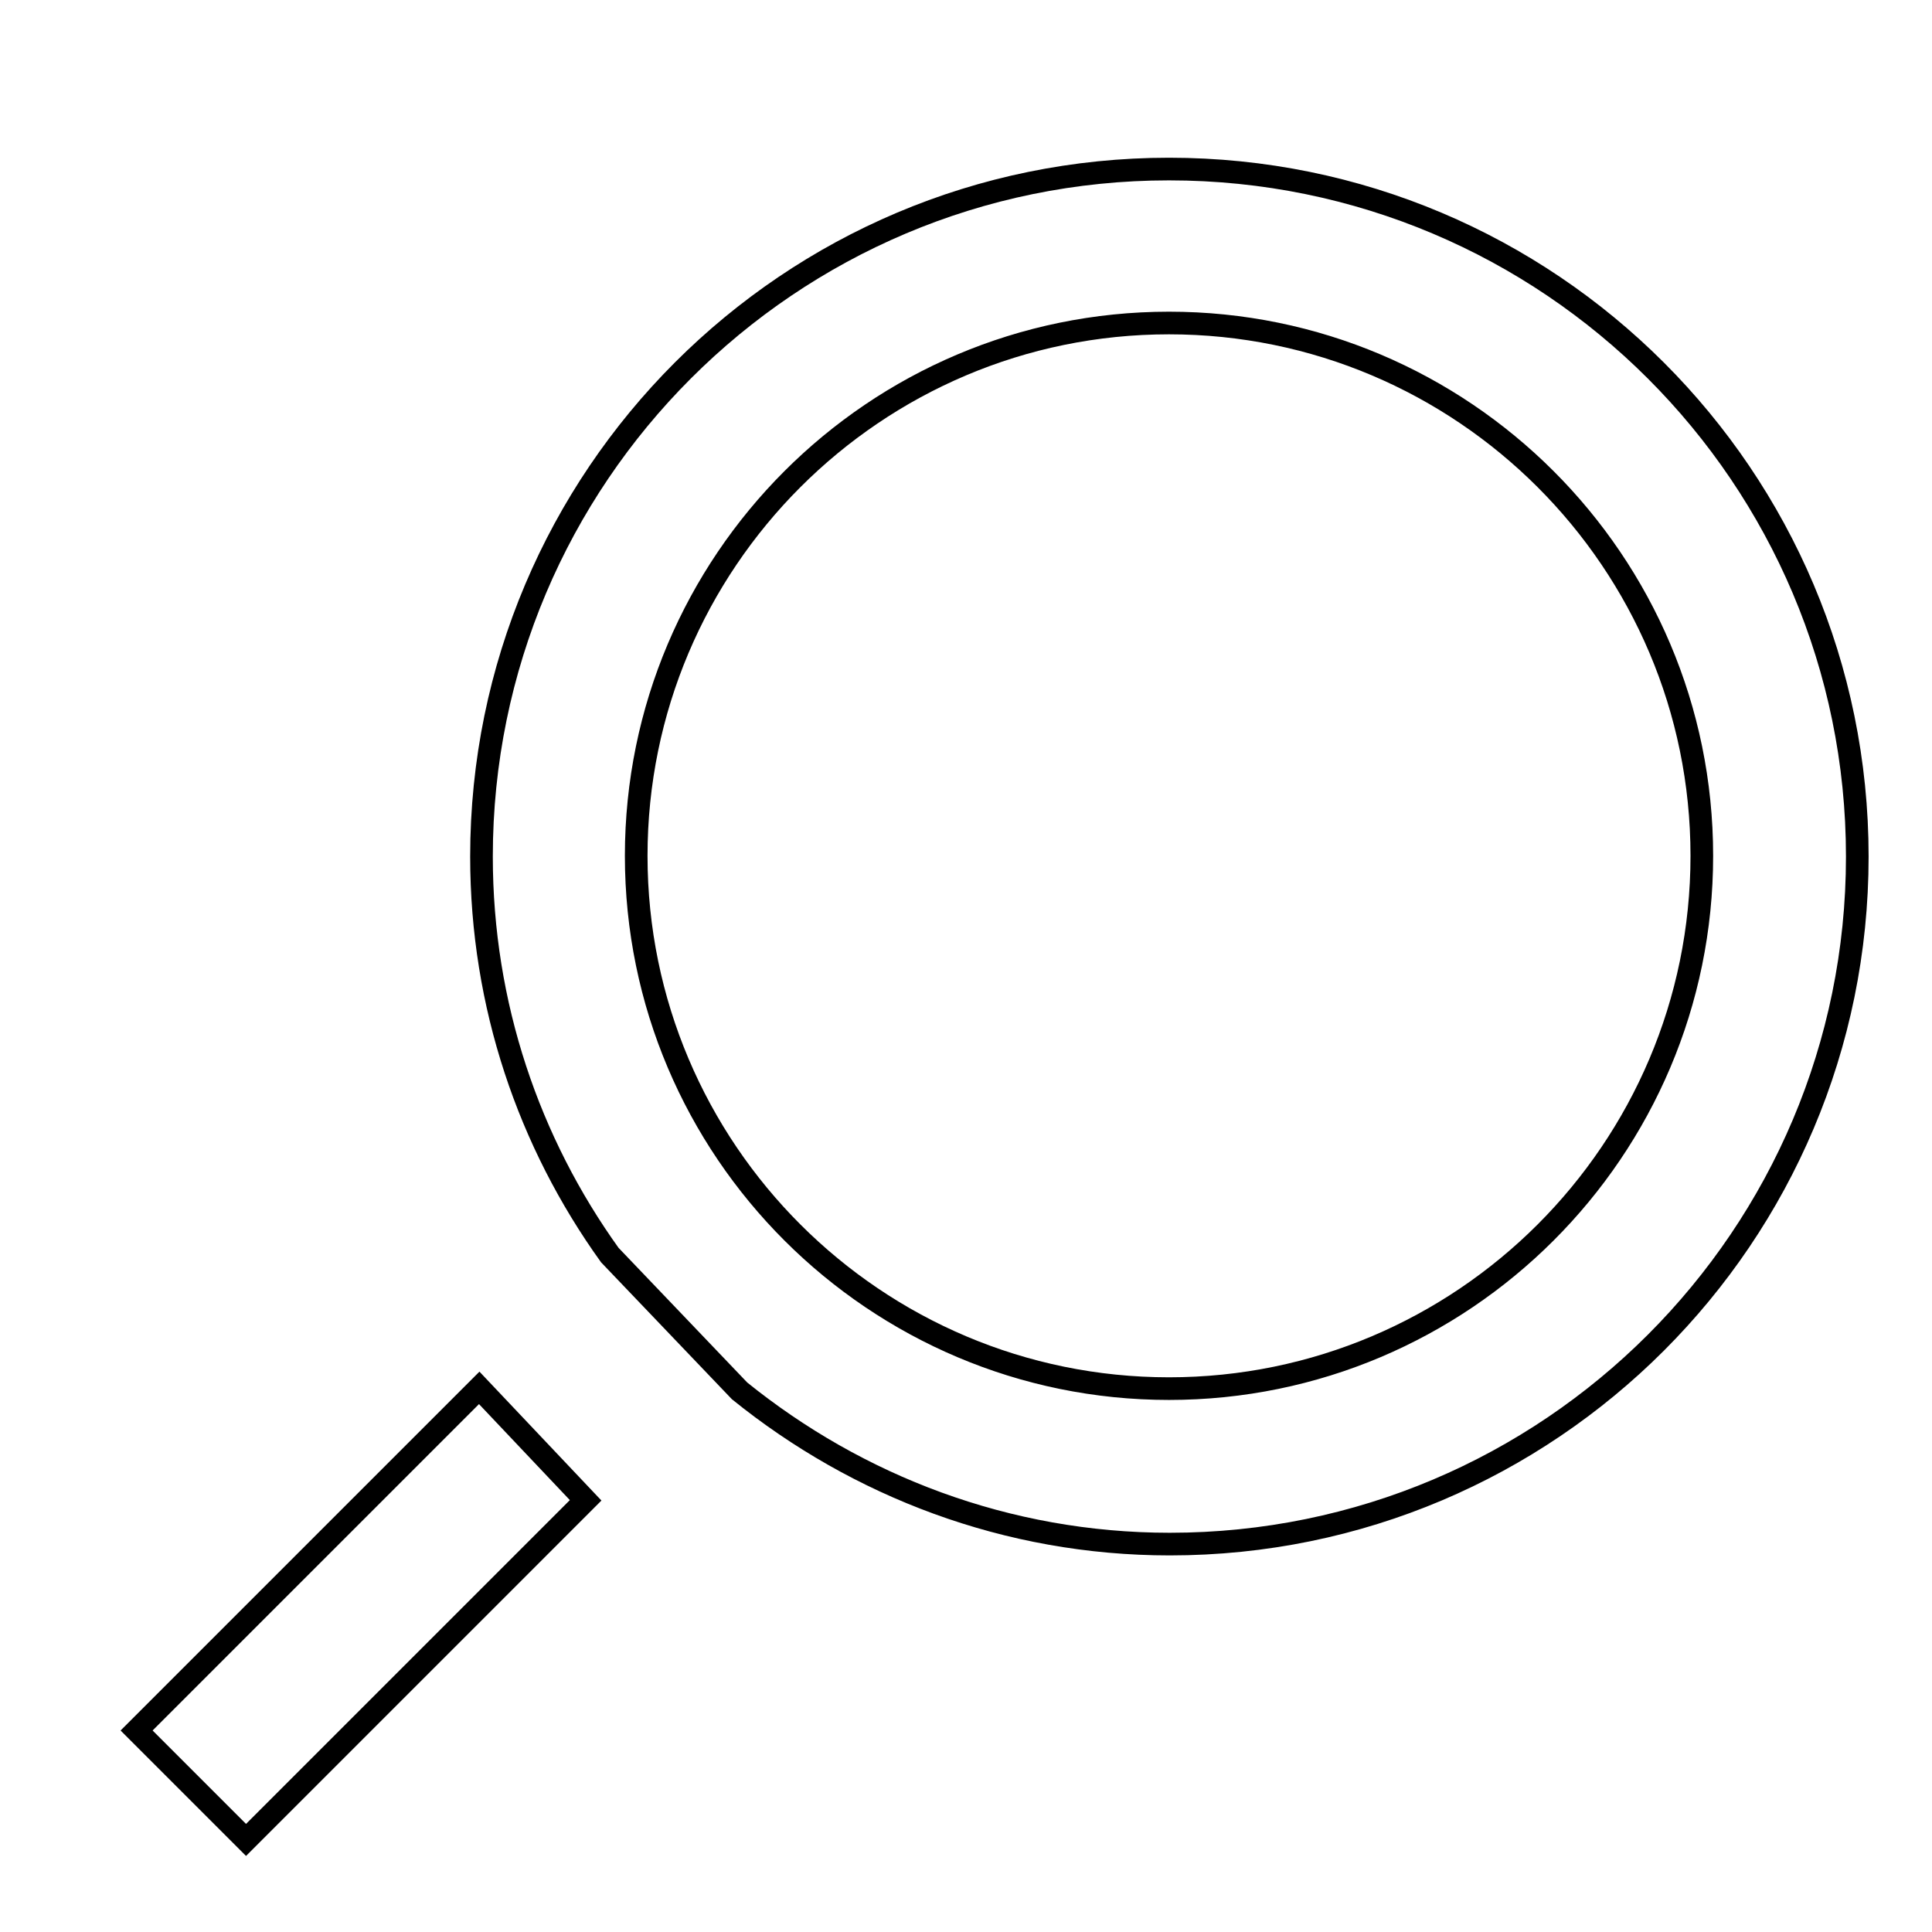
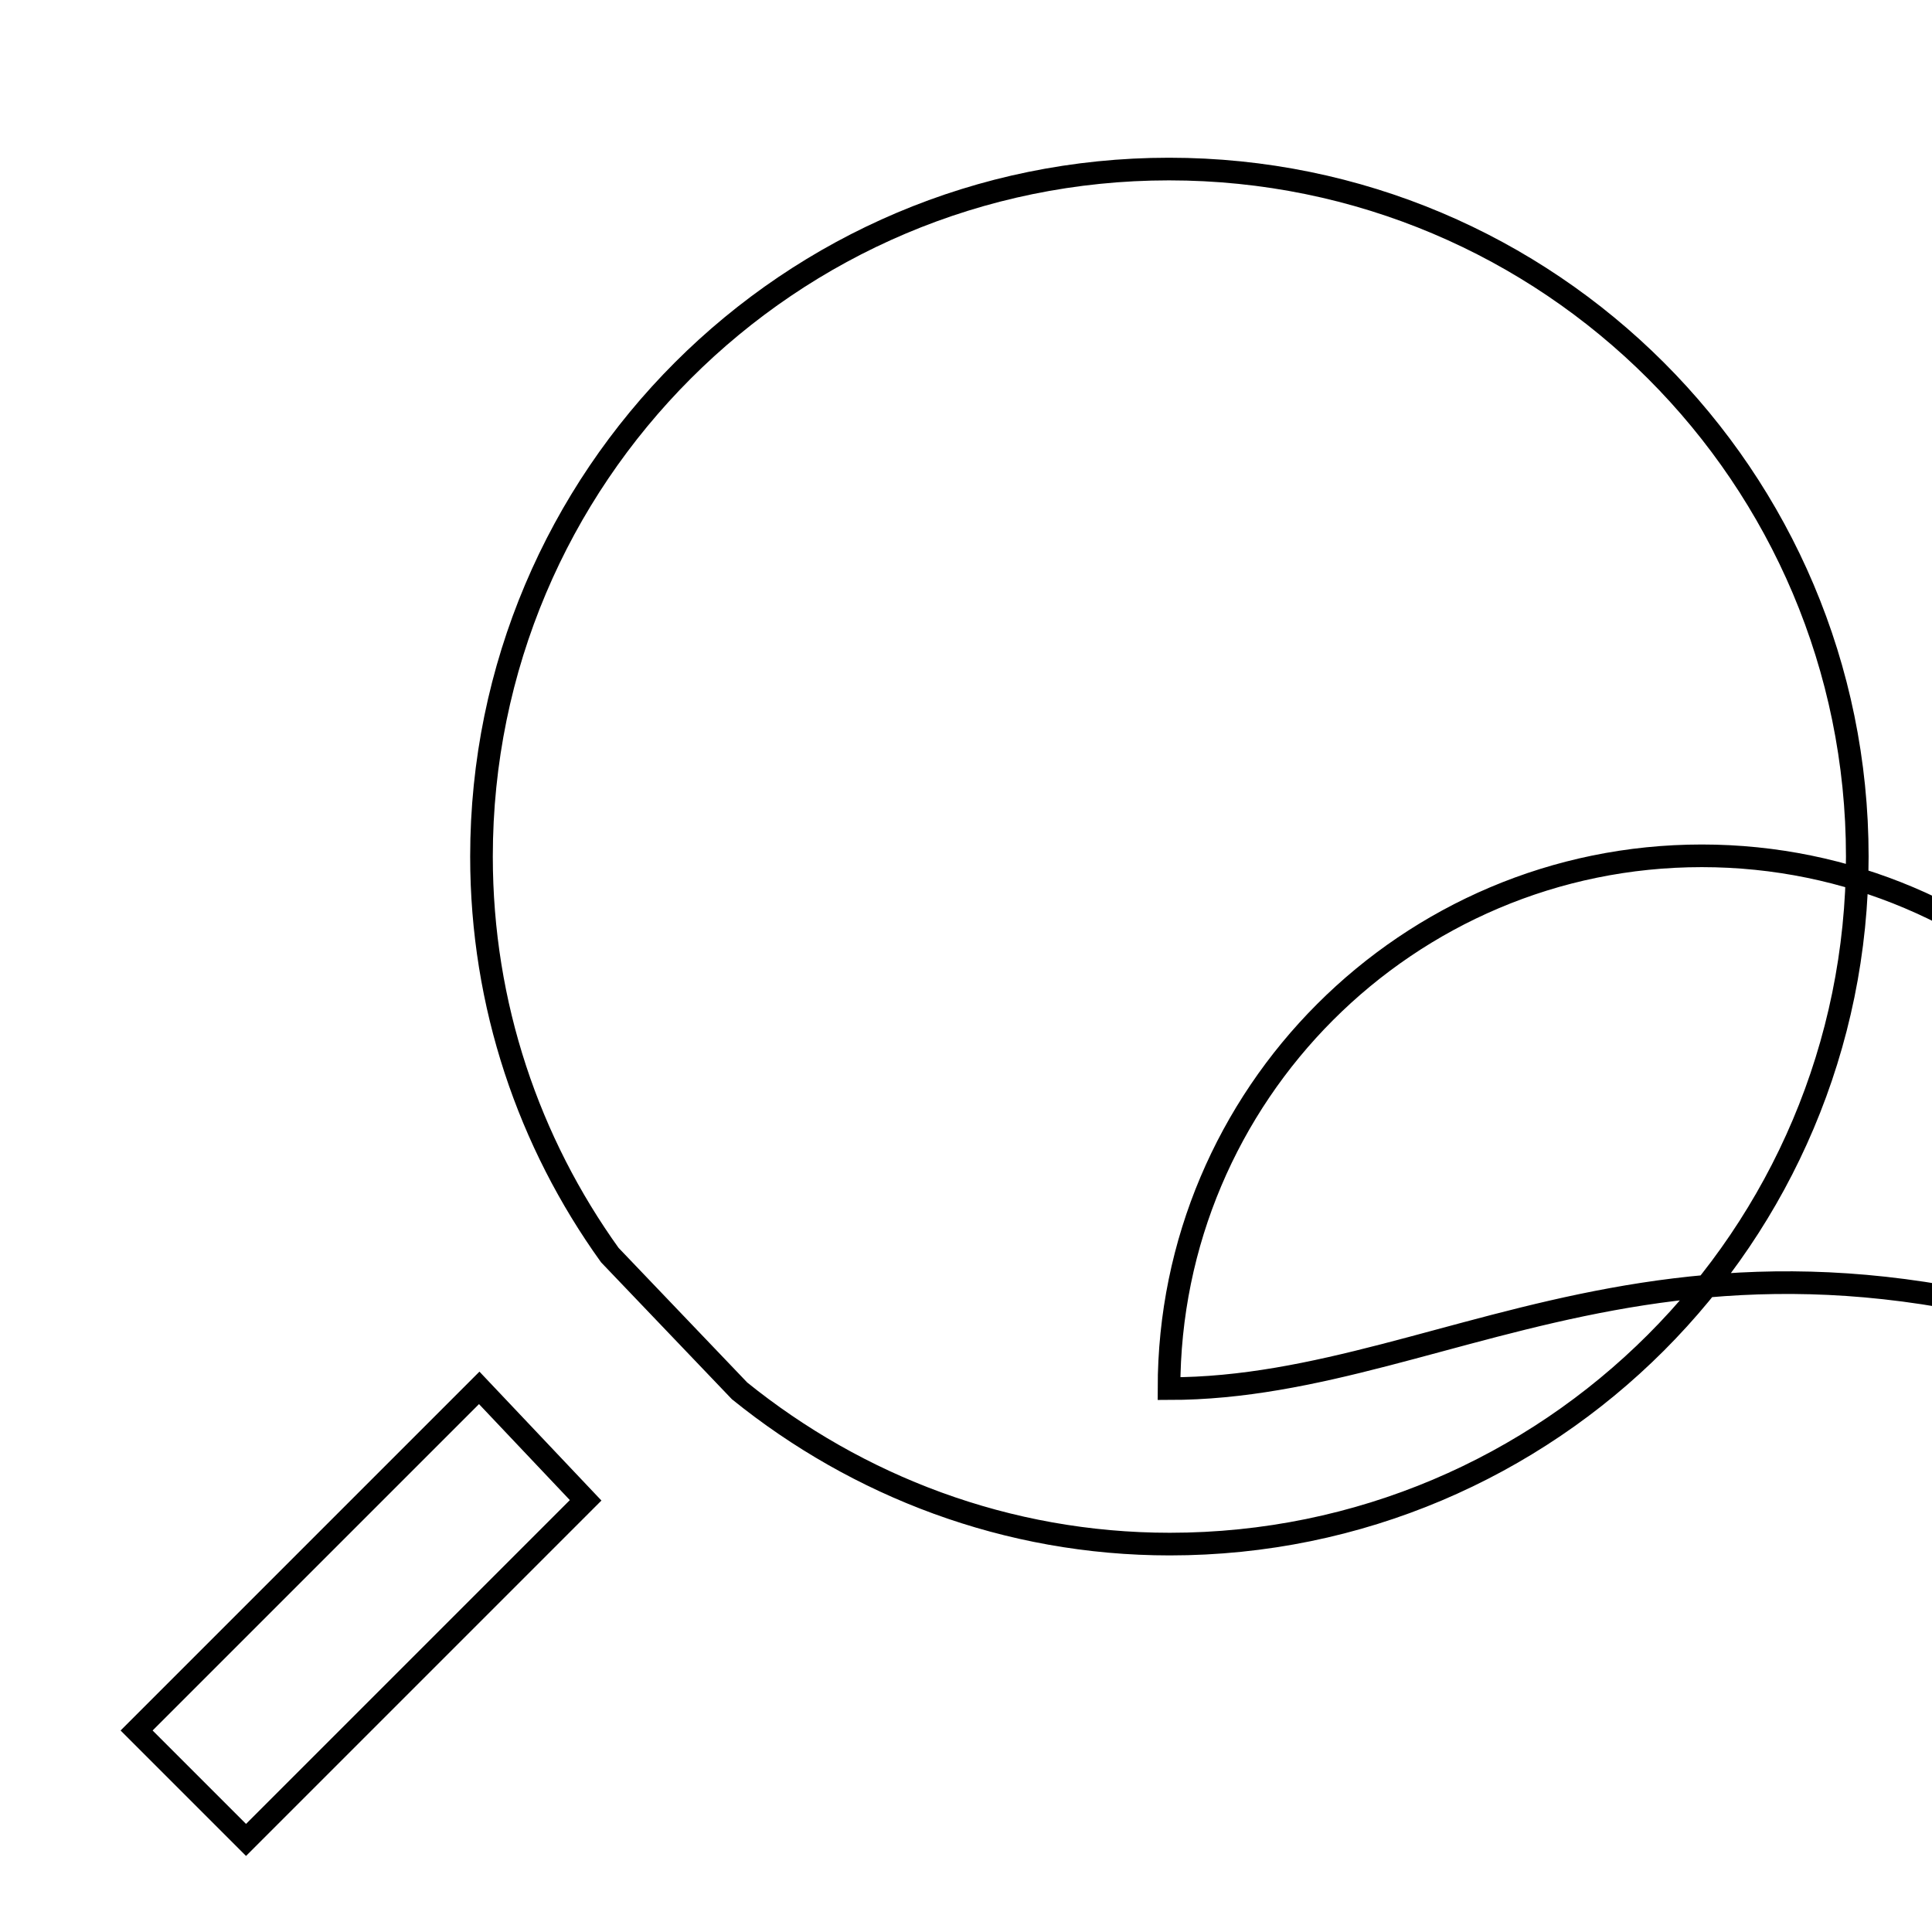
<svg xmlns="http://www.w3.org/2000/svg" version="1.1" x="0px" y="0px" viewBox="0 0 256 256" enable-background="new 0 0 256 256" xml:space="preserve">
  <g>
    <g>
-       <path stroke-width="3" fill-opacity="0" stroke="#000000" d="M10,12.2L10,12.2L10,12.2z" />
-       <path stroke-width="3" fill-opacity="0" stroke="#000000" d="M18.1,229.3l14.5,14.5l45-45l-14.1-14.9L18.1,229.3L18.1,229.3z M154.9,22.4c-50.3,0-91.1,40.8-91.1,91.1c0,19.7,6.3,37.9,17,52.8L98,184.3c15.6,12.6,35.4,20.3,57,20.3c50.3,0,91.1-40.8,91.1-91.1S205.3,22.4,154.9,22.4L154.9,22.4z M154.9,184c-38.9,0-70.6-31.6-70.6-70.6c0-38.9,31.6-70.6,70.6-70.6c38.9,0,70.6,31.6,70.6,70.6C225.5,152.4,193.8,184,154.9,184z" />
+       <path stroke-width="3" fill-opacity="0" stroke="#000000" d="M18.1,229.3l14.5,14.5l45-45l-14.1-14.9L18.1,229.3L18.1,229.3z M154.9,22.4c-50.3,0-91.1,40.8-91.1,91.1c0,19.7,6.3,37.9,17,52.8L98,184.3c15.6,12.6,35.4,20.3,57,20.3c50.3,0,91.1-40.8,91.1-91.1S205.3,22.4,154.9,22.4L154.9,22.4z M154.9,184c0-38.9,31.6-70.6,70.6-70.6c38.9,0,70.6,31.6,70.6,70.6C225.5,152.4,193.8,184,154.9,184z" />
    </g>
  </g>
</svg>